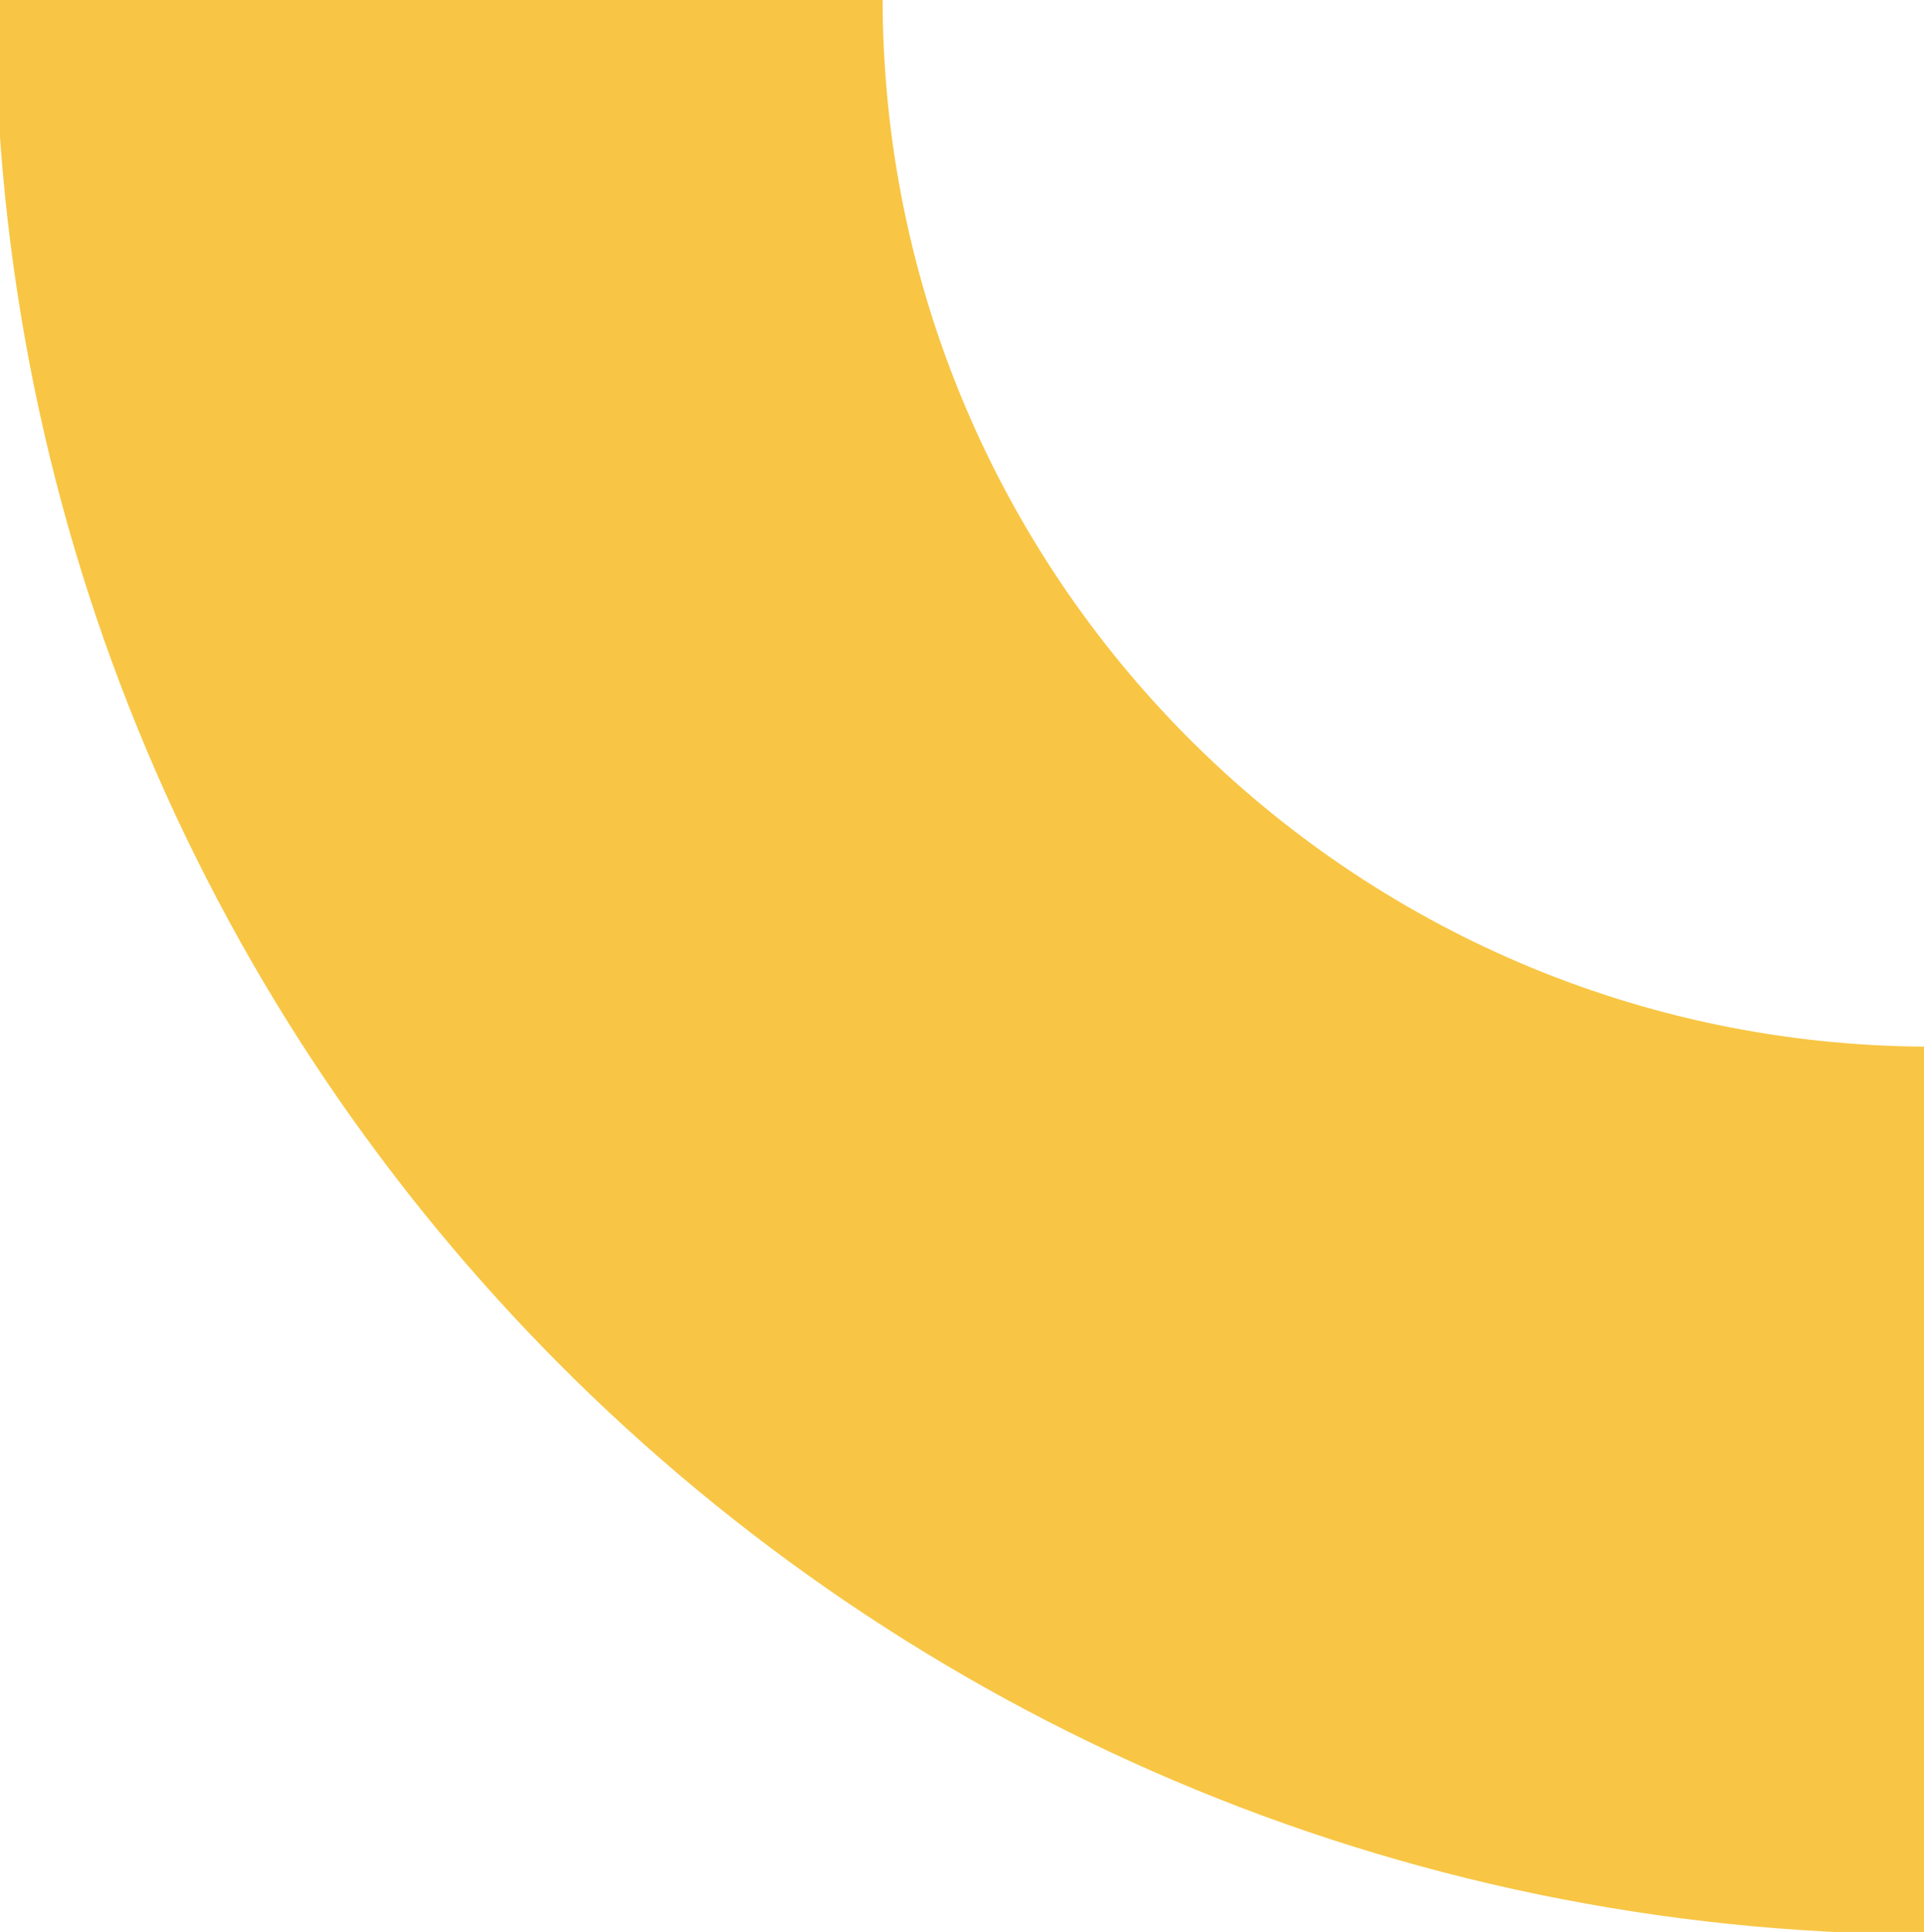
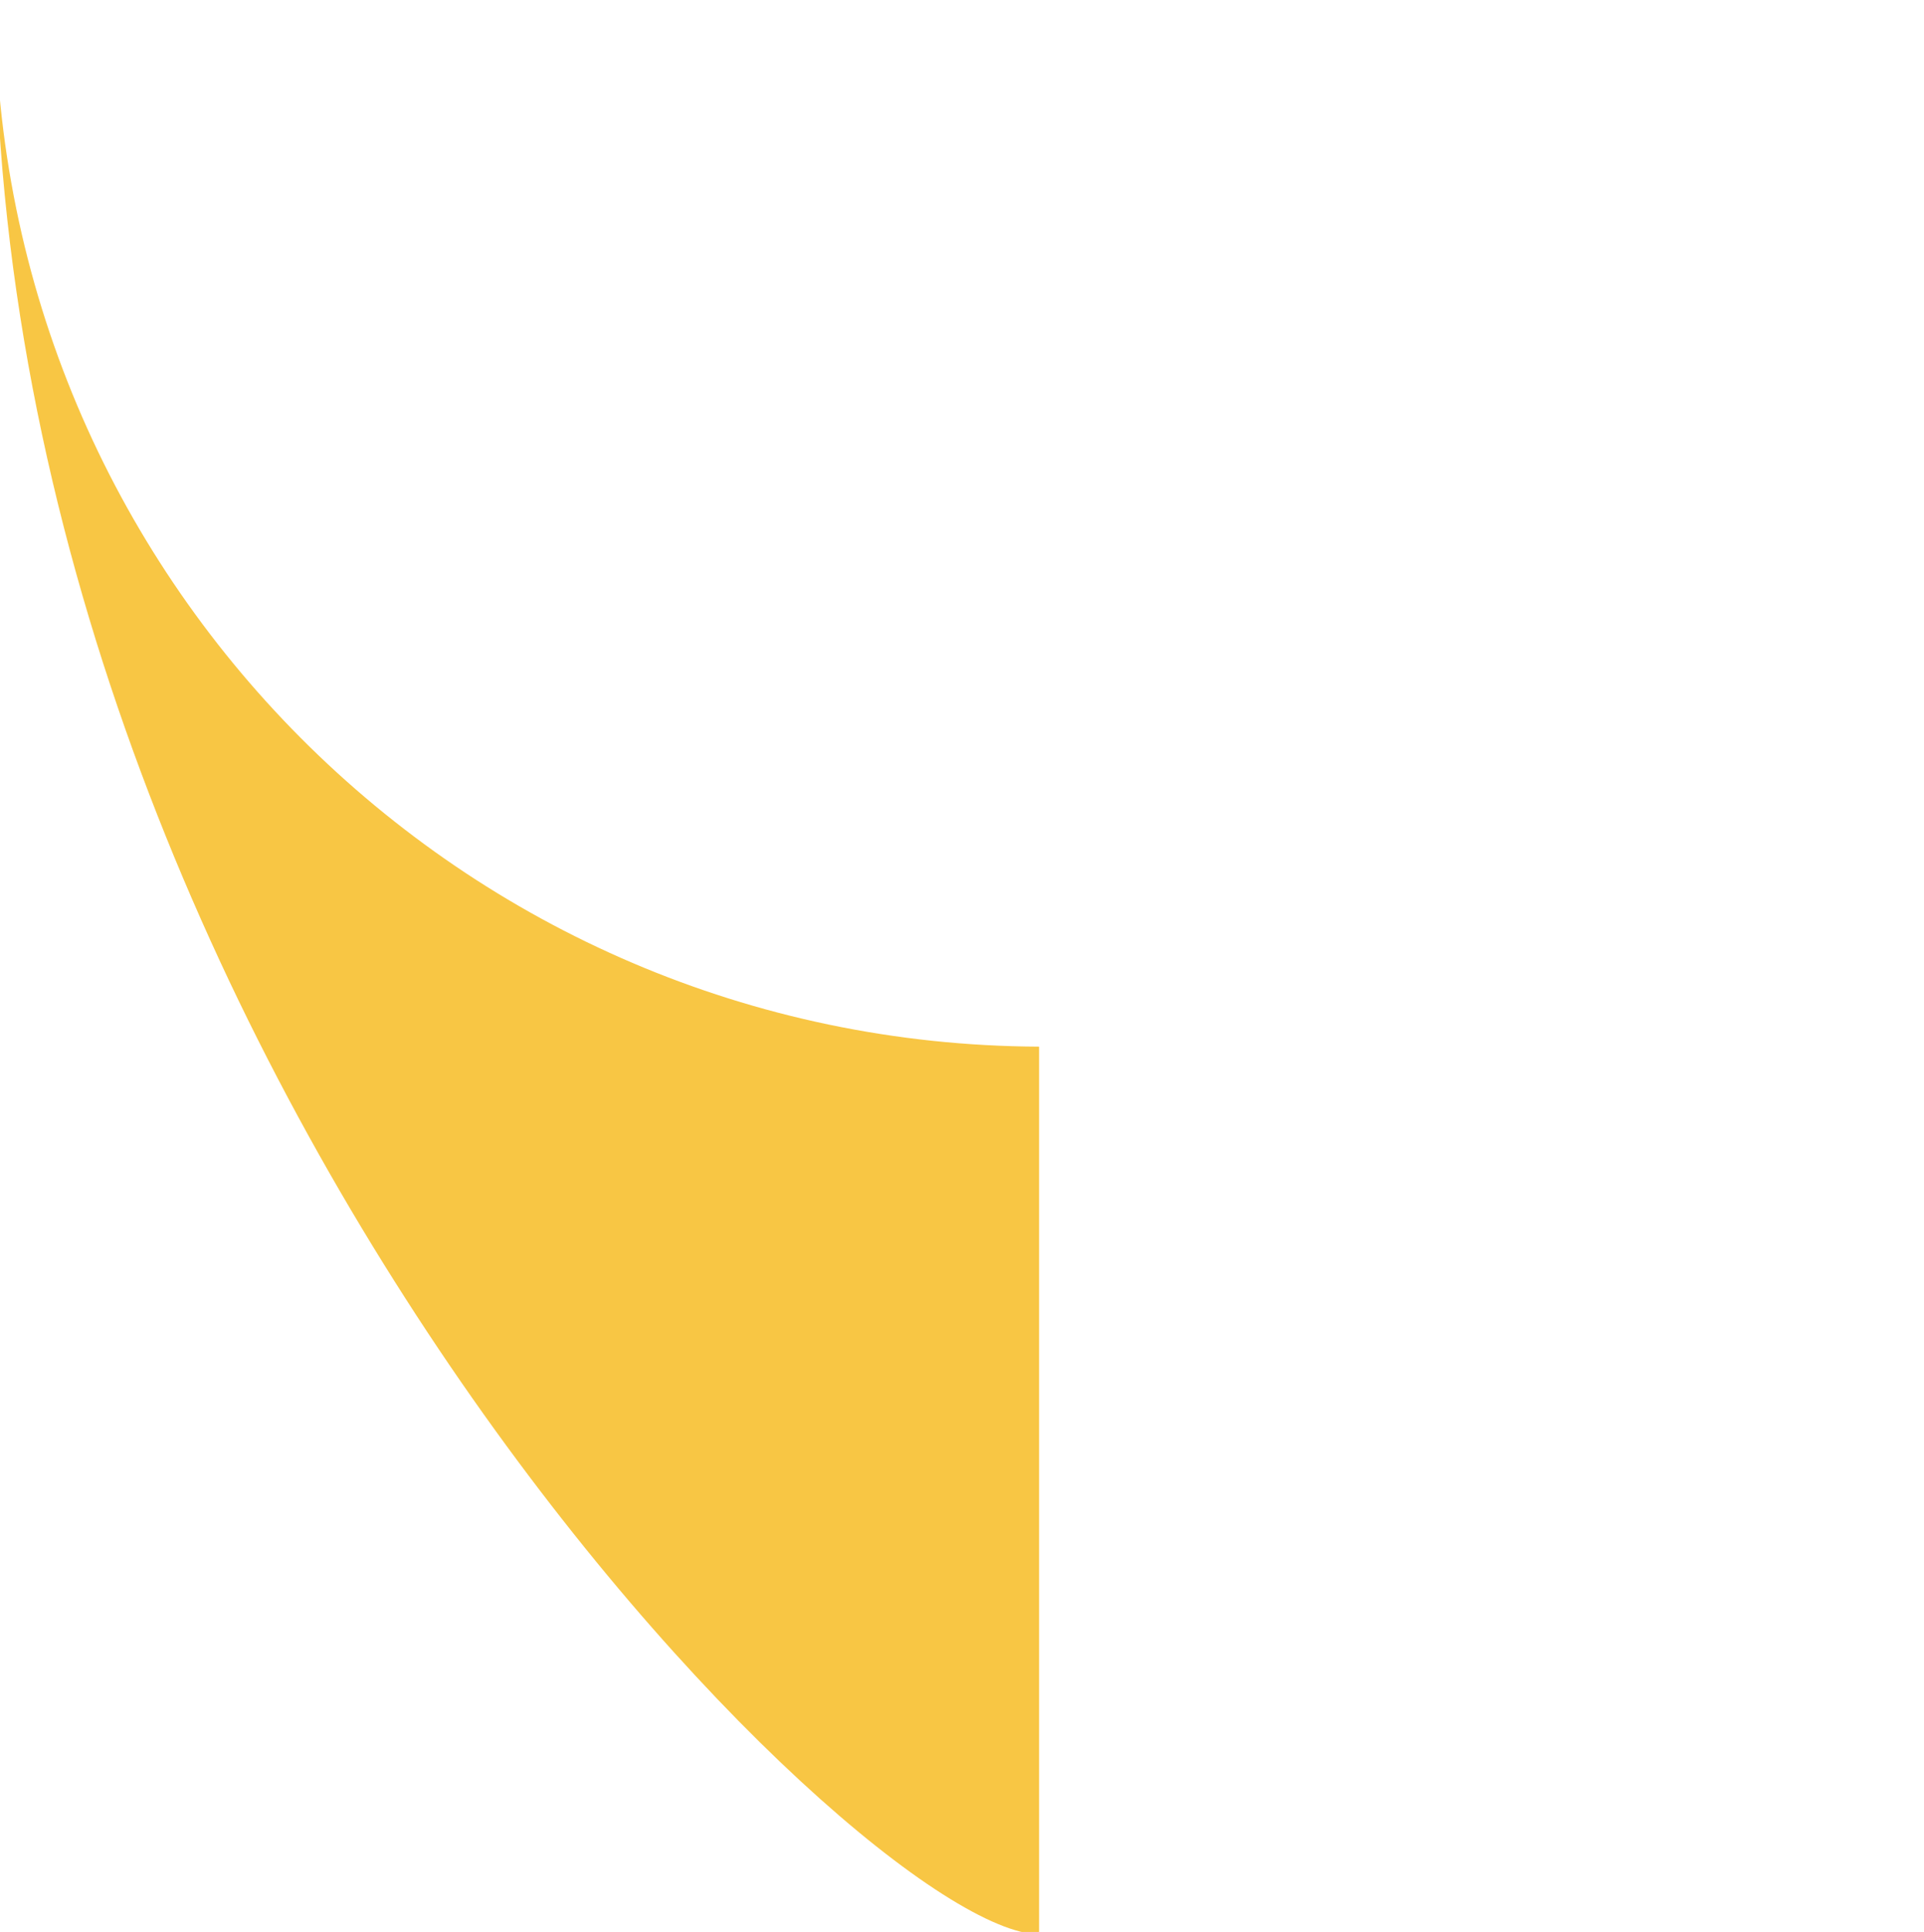
<svg xmlns="http://www.w3.org/2000/svg" viewBox="0 0 297.64 298.82">
  <defs>
    <style>      .cls-1 {        fill: #f8c644;      }    </style>
  </defs>
  <g>
    <g id="Layer_1">
-       <path class="cls-1" d="M-.77-.37h137.31c0,89.38,72.25,161.87,161.52,162.26v137.31C132.98,298.8-.77,164.81-.77-.37Z" />
+       <path class="cls-1" d="M-.77-.37c0,89.38,72.25,161.87,161.52,162.26v137.31C132.98,298.8-.77,164.81-.77-.37Z" />
    </g>
  </g>
</svg>